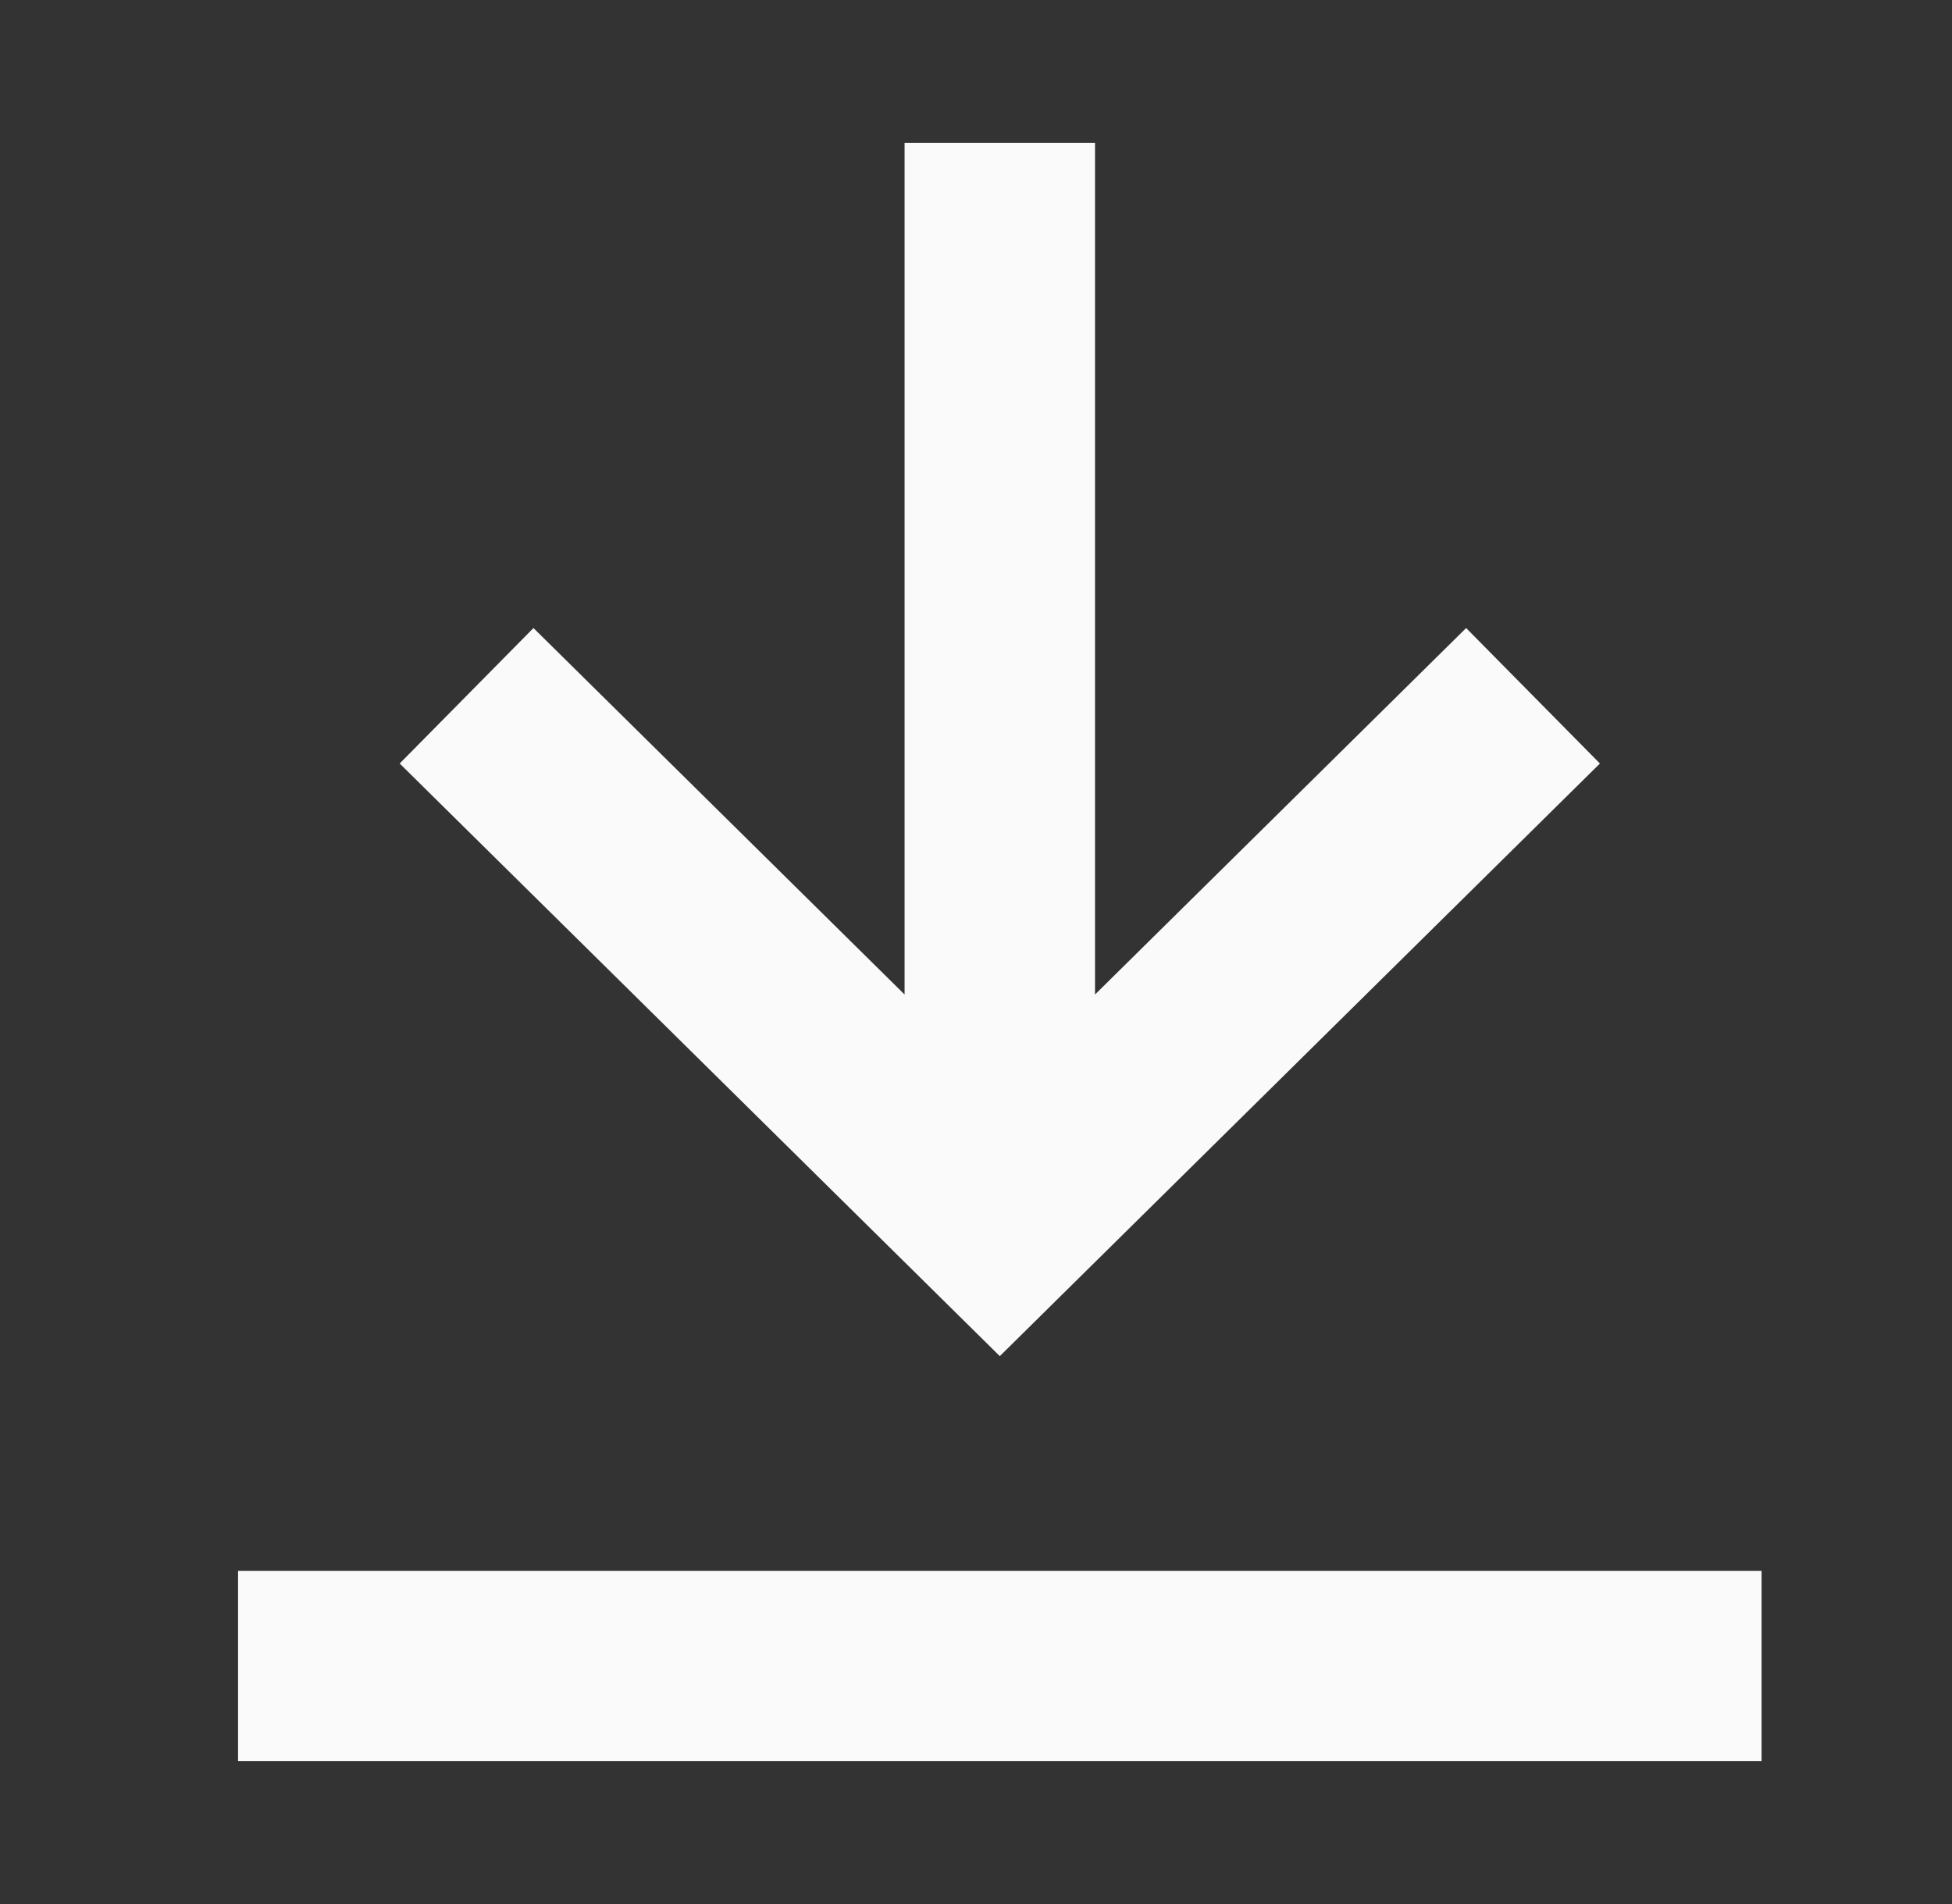
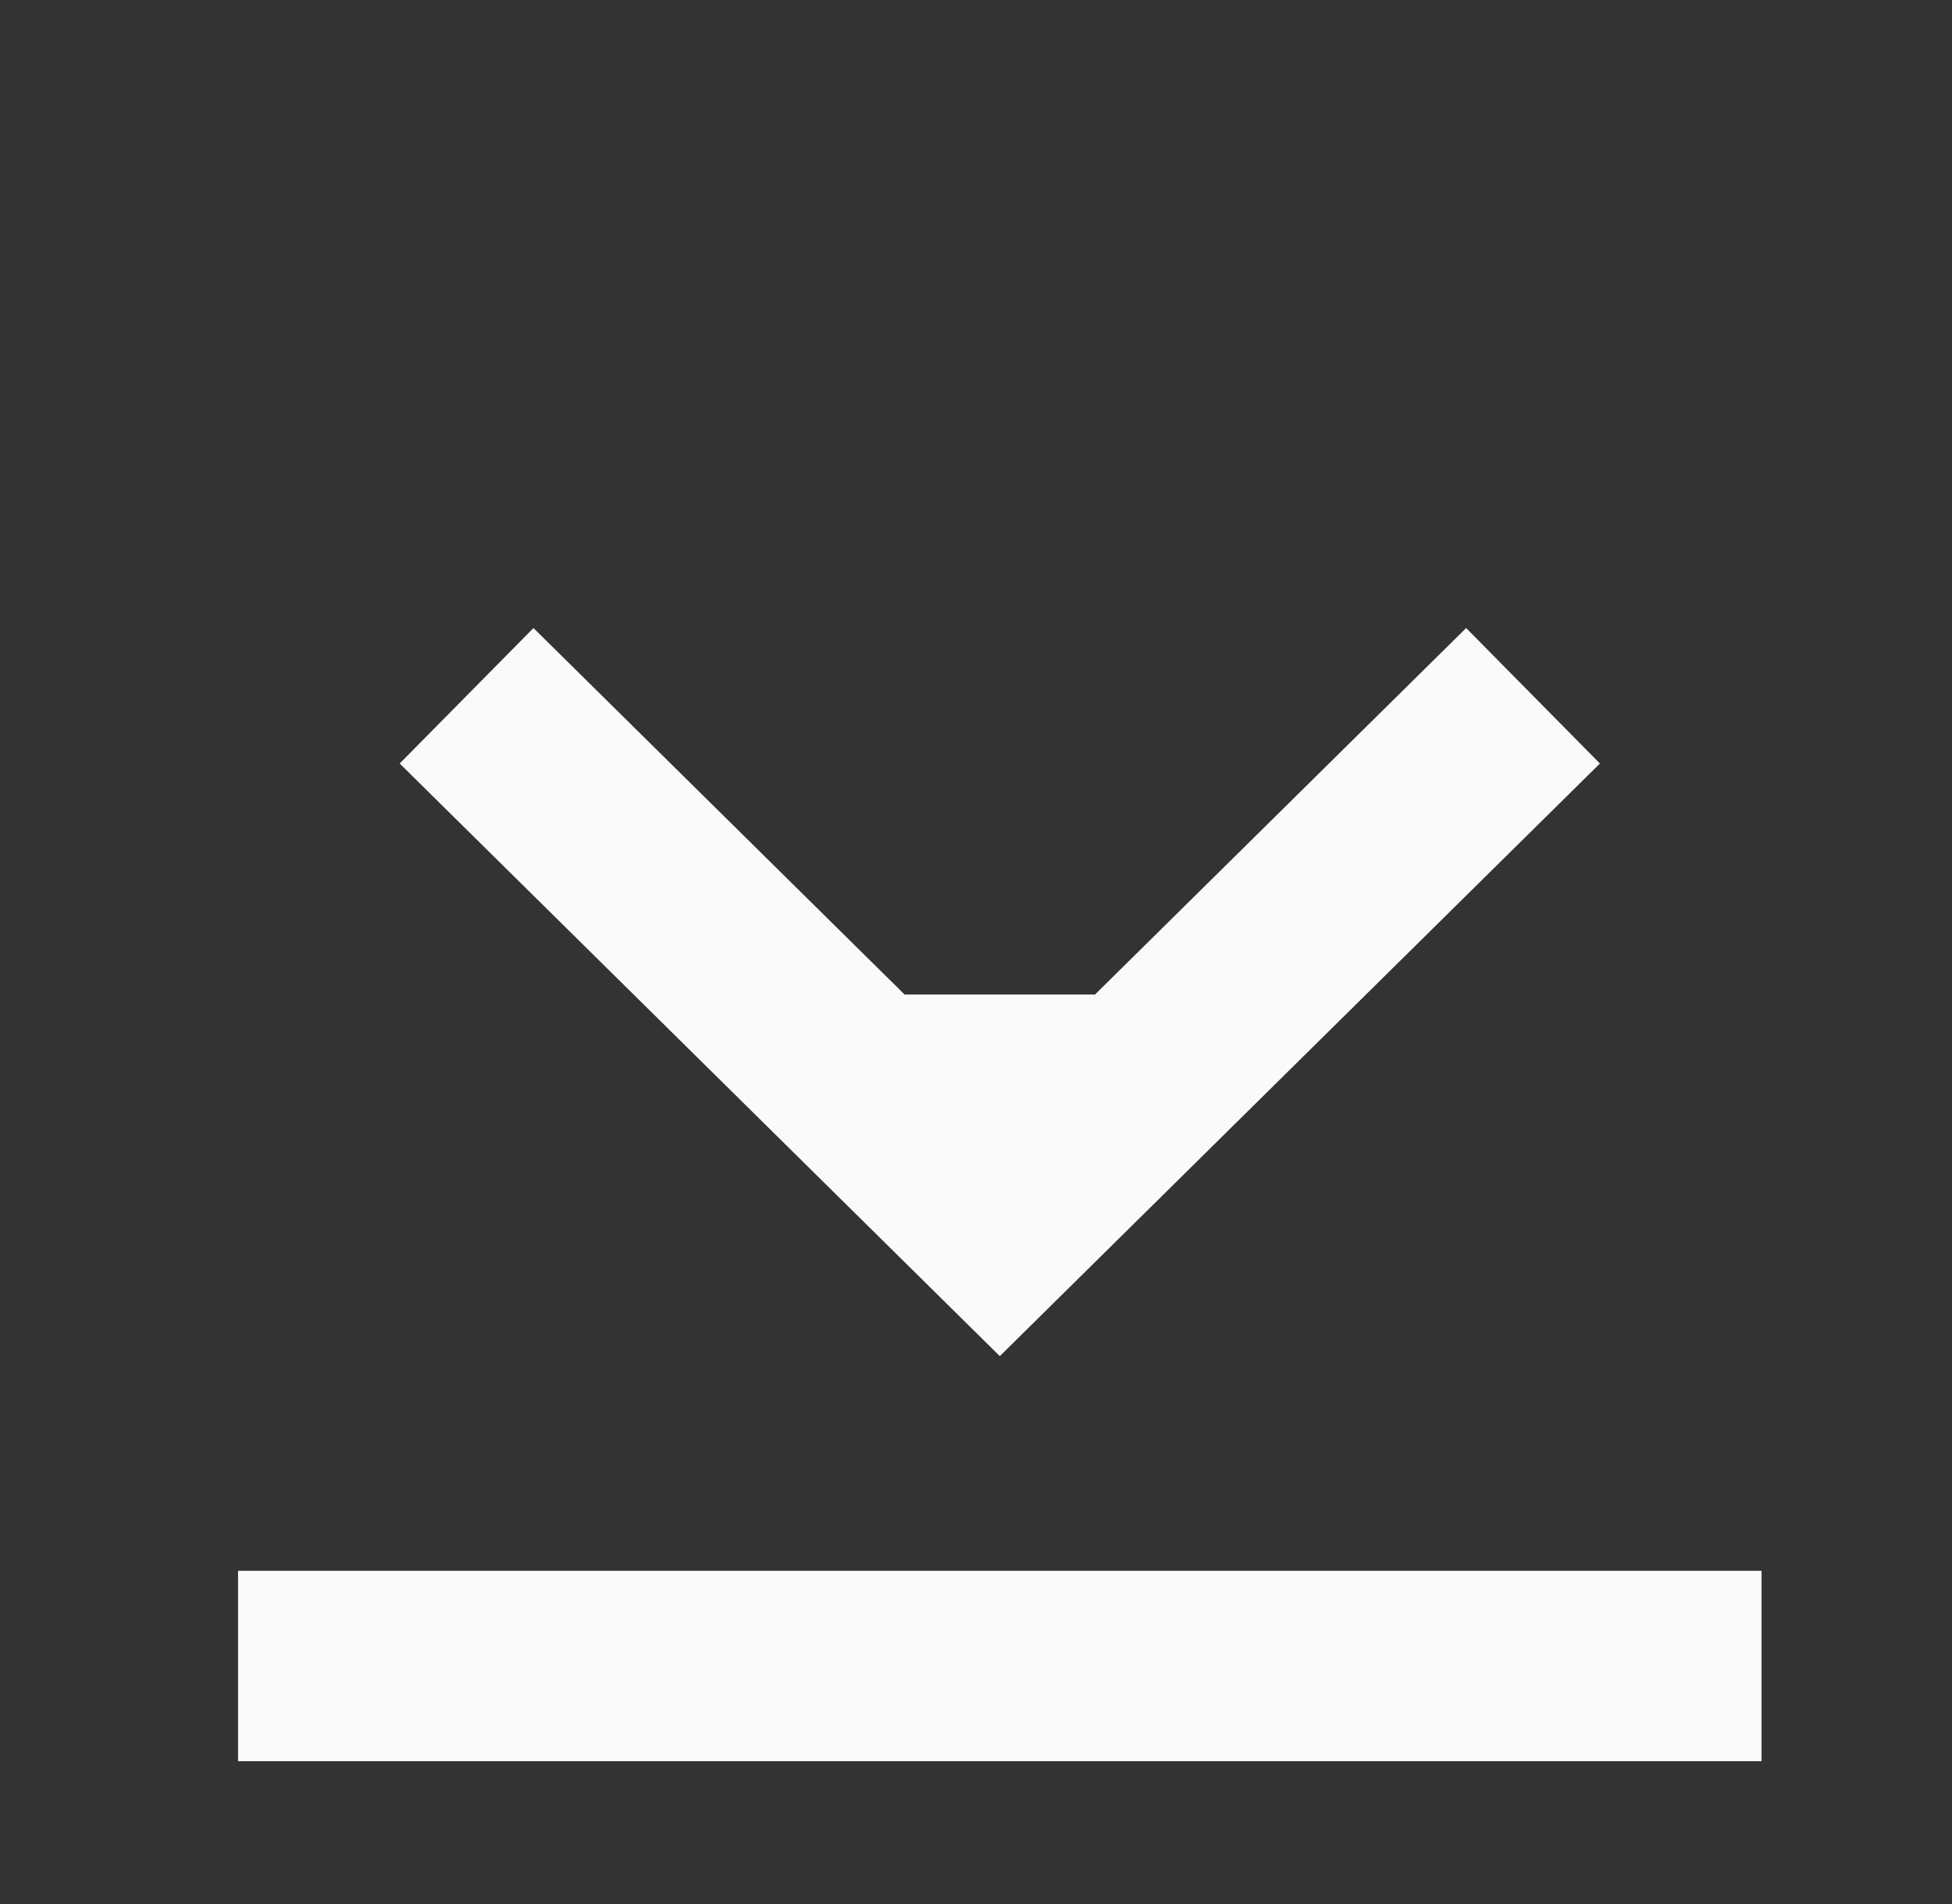
<svg xmlns="http://www.w3.org/2000/svg" width="41" height="40" viewBox="0 0 41 40" fill="none">
  <rect x="0" y="0" width="41" height="40" fill="#333333" stroke="none" />
-   <path fill-rule="evenodd" clip-rule="evenodd" d="M19 20.893V3H23V20.893L30.795 13.194L33.605 16.04L21 28.49L8.395 16.04L11.205 13.194L19 20.893ZM37 33V37H5V33H37Z" fill="#FAFAFA" />
+   <path fill-rule="evenodd" clip-rule="evenodd" d="M19 20.893H23V20.893L30.795 13.194L33.605 16.04L21 28.49L8.395 16.04L11.205 13.194L19 20.893ZM37 33V37H5V33H37Z" fill="#FAFAFA" />
</svg>